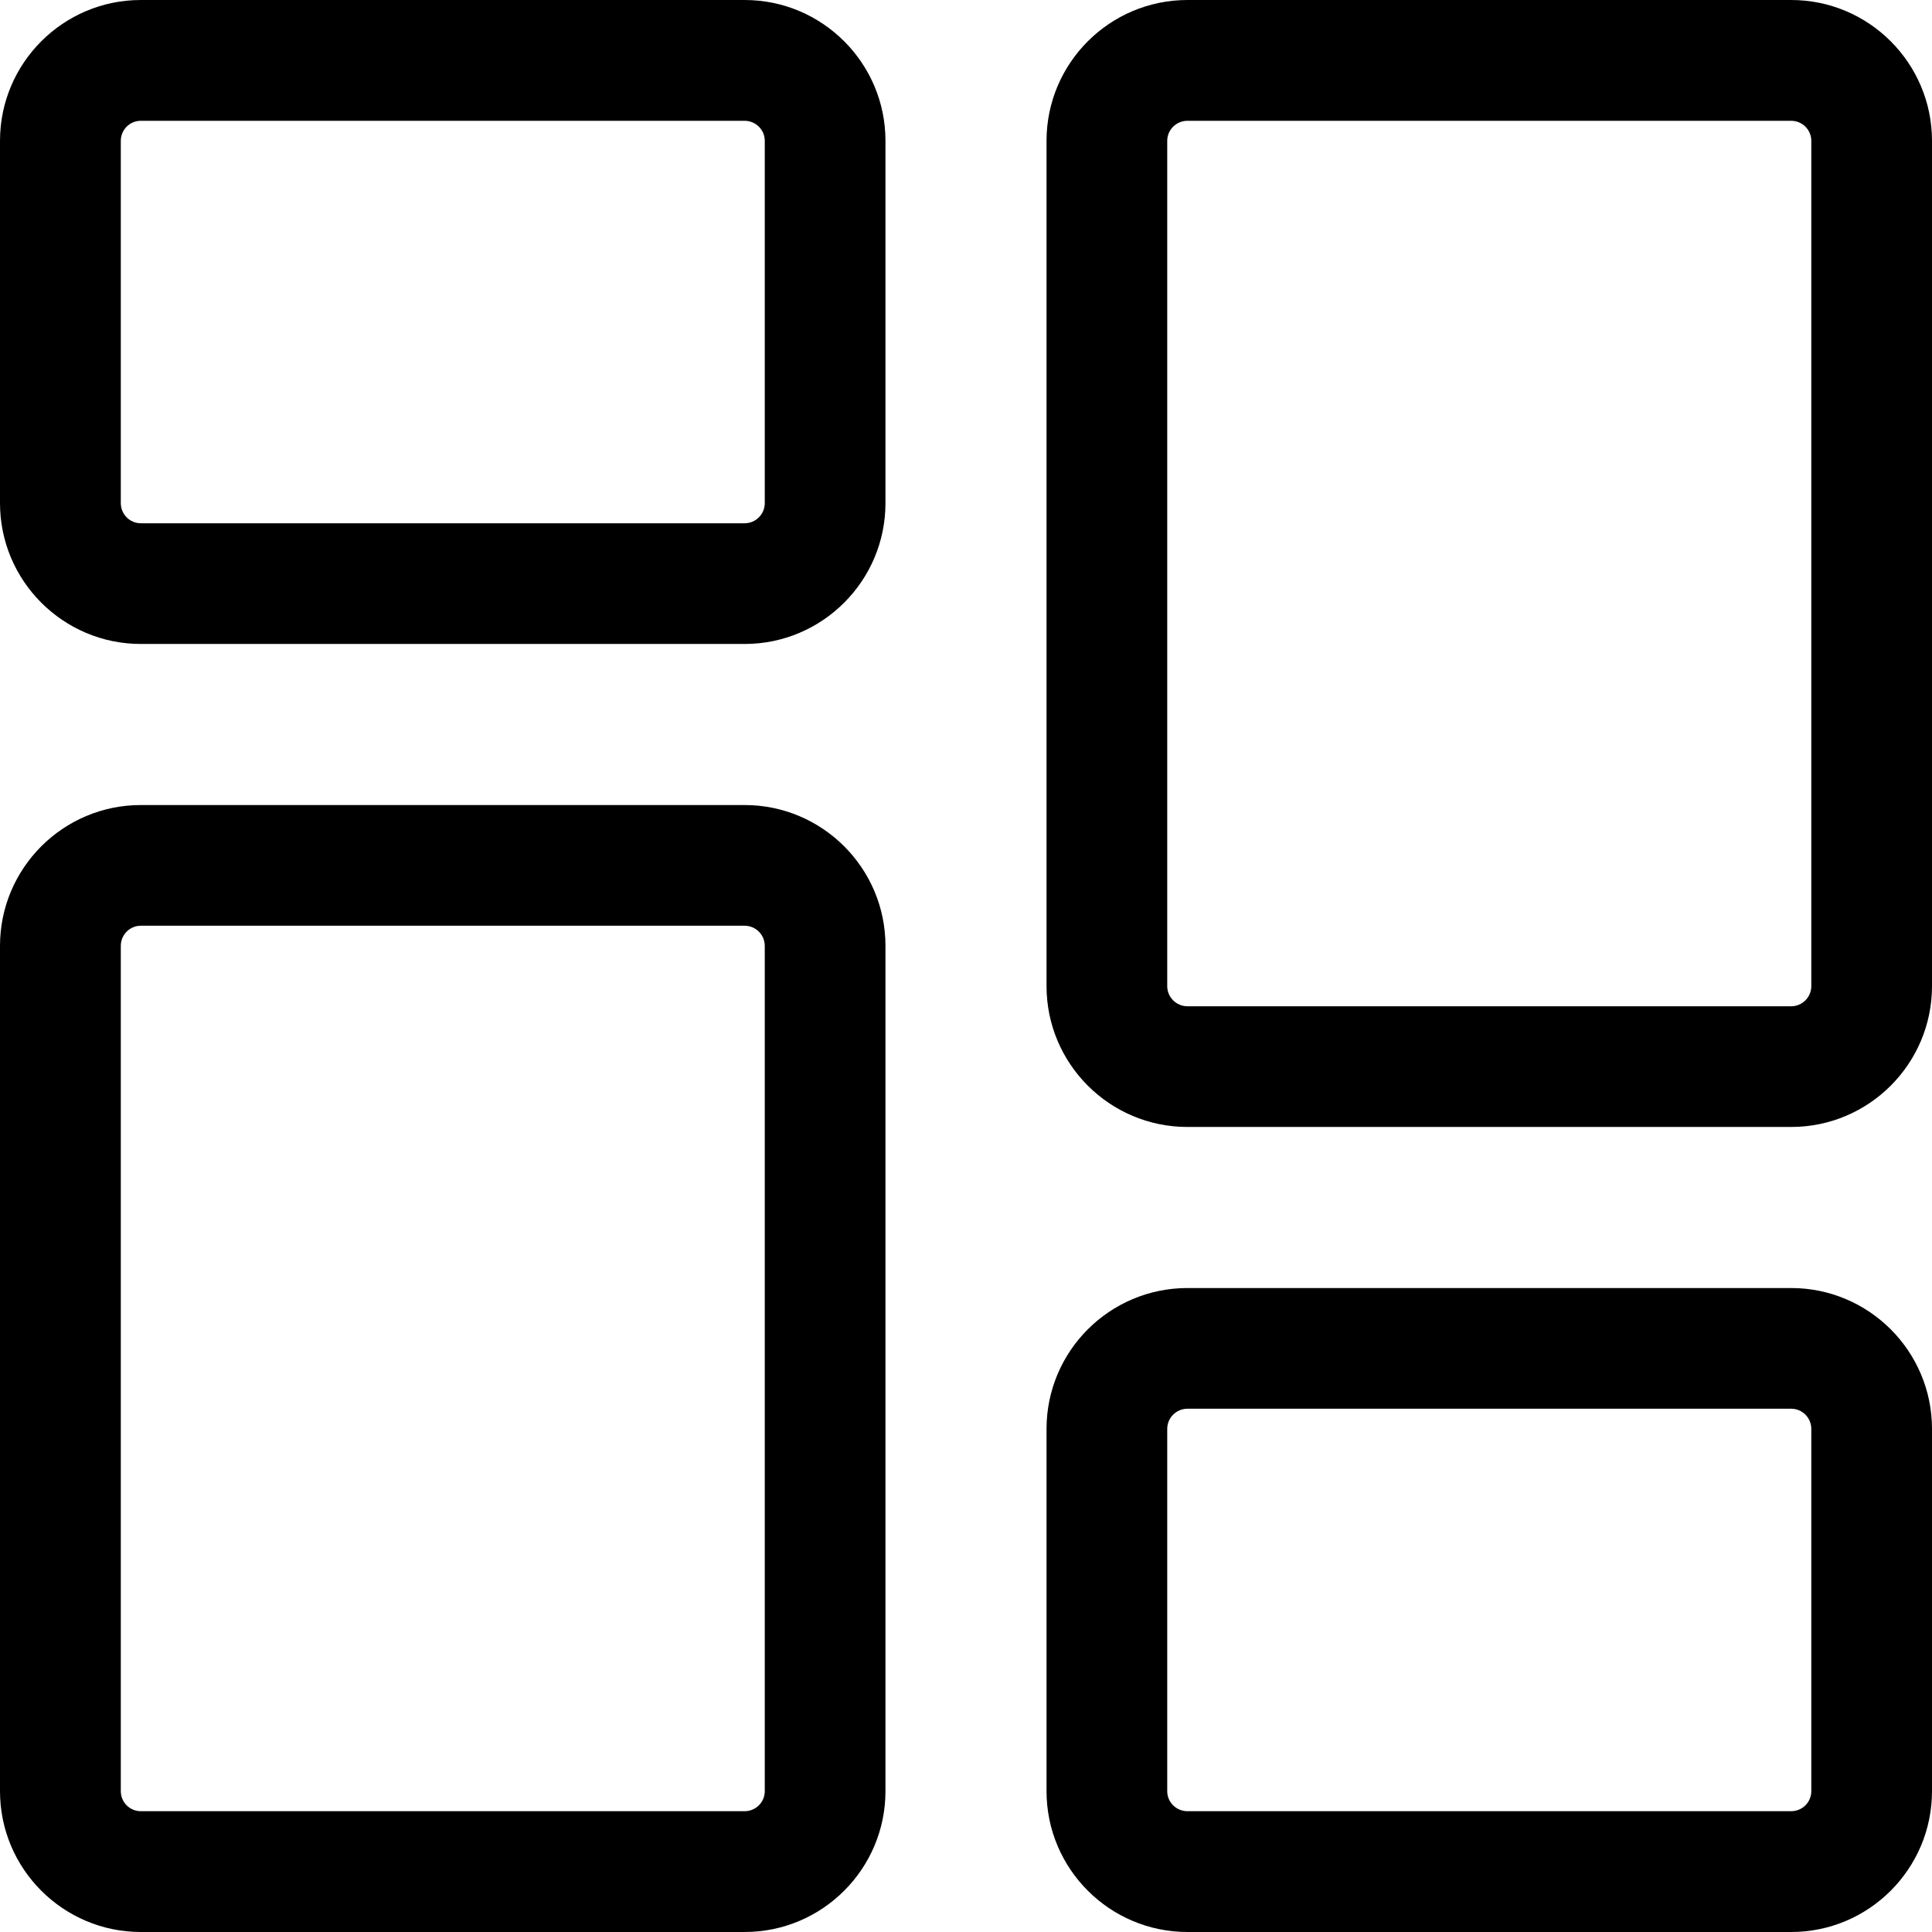
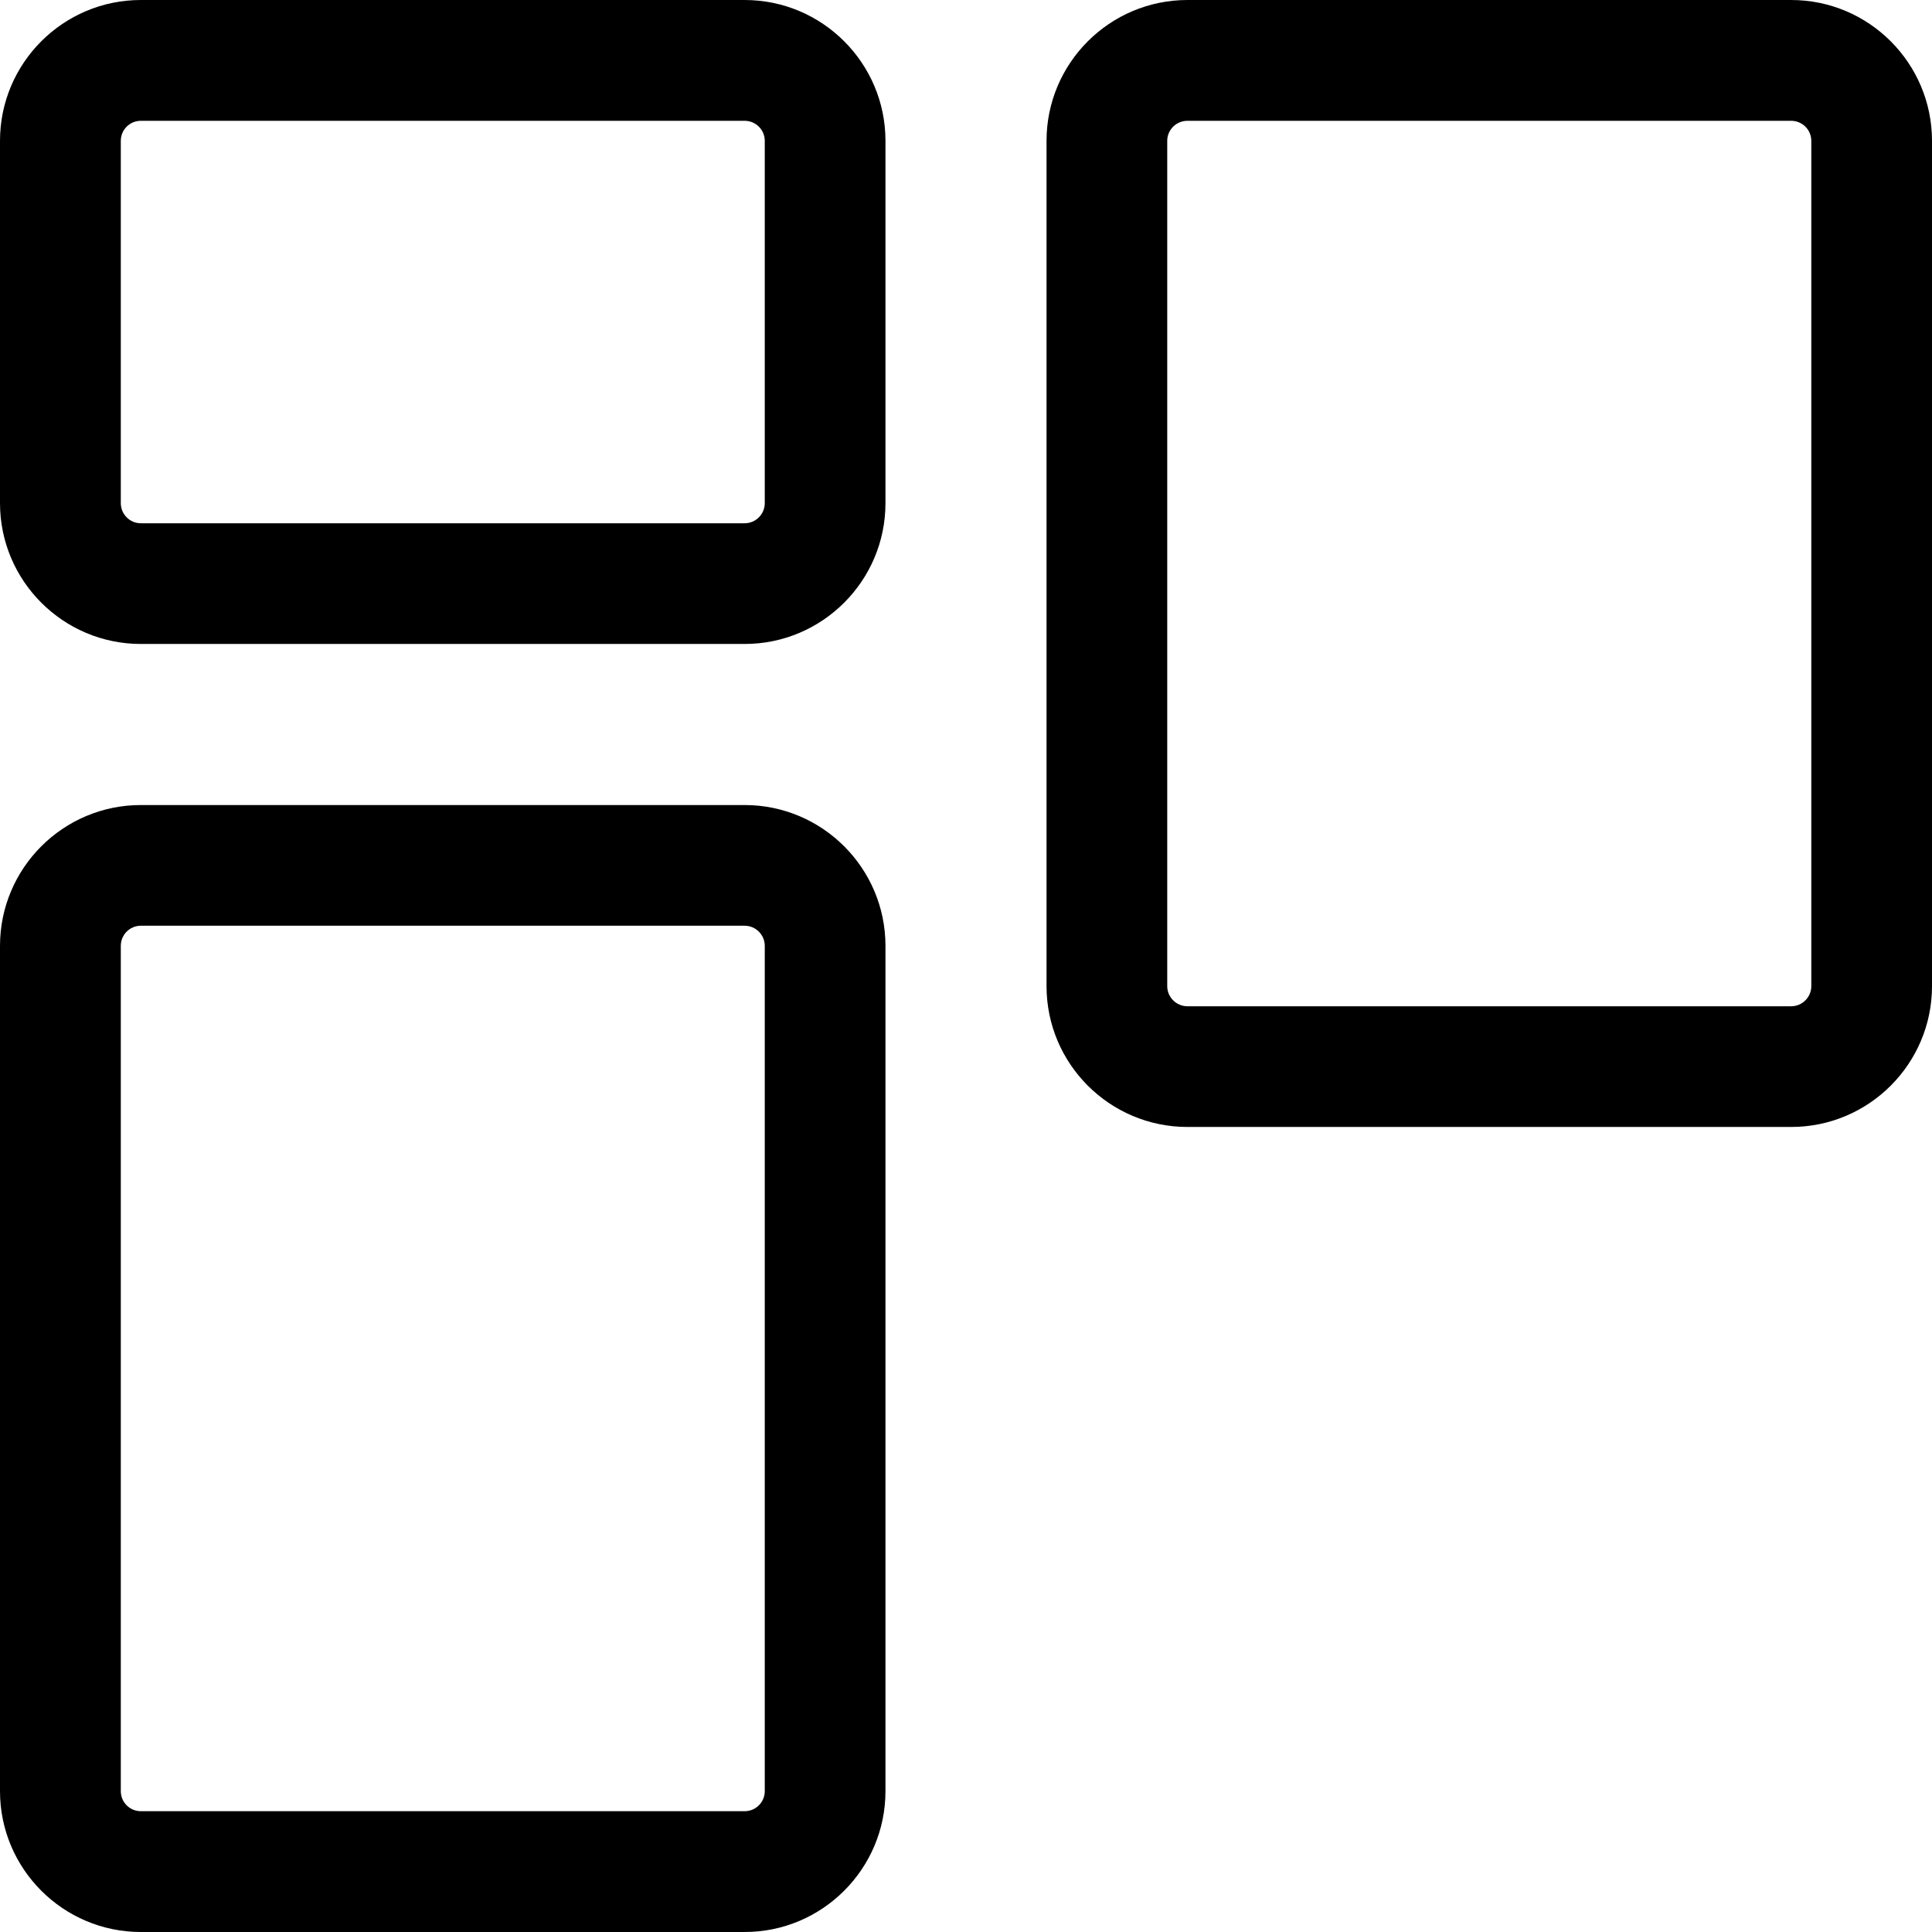
<svg xmlns="http://www.w3.org/2000/svg" width="19" height="19" viewBox="0 0 19 19" fill="none">
  <g clip-path="url(#clip0_758_394)">
    <path d="M7.323 6.333H1.385C0.621 6.333 0 5.712 0 4.948V1.385C0 0.621 0.621 0 1.385 0H7.323C8.087 0 8.708 0.621 8.708 1.385V4.948C8.708 5.712 8.087 6.333 7.323 6.333ZM1.385 1.188C1.276 1.188 1.188 1.276 1.188 1.385V4.948C1.188 5.057 1.276 5.146 1.385 5.146H7.323C7.432 5.146 7.521 5.057 7.521 4.948V1.385C7.521 1.276 7.432 1.188 7.323 1.188H1.385Z" fill="black" />
    <path d="M7.323 19H1.385C0.621 19 0 18.379 0 17.615V9.302C0 8.538 0.621 7.917 1.385 7.917H7.323C8.087 7.917 8.708 8.538 8.708 9.302V17.615C8.708 18.379 8.087 19 7.323 19ZM1.385 9.104C1.276 9.104 1.188 9.193 1.188 9.302V17.615C1.188 17.724 1.276 17.812 1.385 17.812H7.323C7.432 17.812 7.521 17.724 7.521 17.615V9.302C7.521 9.193 7.432 9.104 7.323 9.104H1.385Z" fill="black" />
-     <path d="M17.615 19H11.678C10.913 19 10.292 18.379 10.292 17.615V14.052C10.292 13.288 10.913 12.667 11.678 12.667H17.615C18.379 12.667 19 13.288 19 14.052V17.615C19 18.379 18.379 19 17.615 19ZM11.678 13.854C11.568 13.854 11.479 13.943 11.479 14.052V17.615C11.479 17.724 11.568 17.812 11.678 17.812H17.615C17.724 17.812 17.813 17.724 17.813 17.615V14.052C17.813 13.943 17.724 13.854 17.615 13.854H11.678Z" fill="black" />
    <path d="M17.615 11.083H11.678C10.913 11.083 10.292 10.462 10.292 9.698V1.385C10.292 0.621 10.913 0 11.678 0H17.615C18.379 0 19 0.621 19 1.385V9.698C19 10.462 18.379 11.083 17.615 11.083ZM11.678 1.188C11.568 1.188 11.479 1.276 11.479 1.385V9.698C11.479 9.807 11.568 9.896 11.678 9.896H17.615C17.724 9.896 17.813 9.807 17.813 9.698V1.385C17.813 1.276 17.724 1.188 17.615 1.188H11.678Z" fill="black" />
  </g>
  <defs>
    <clipPath id="clip0_758_394">
      <rect width="19" height="19" fill="black" />
    </clipPath>
  </defs>
</svg>